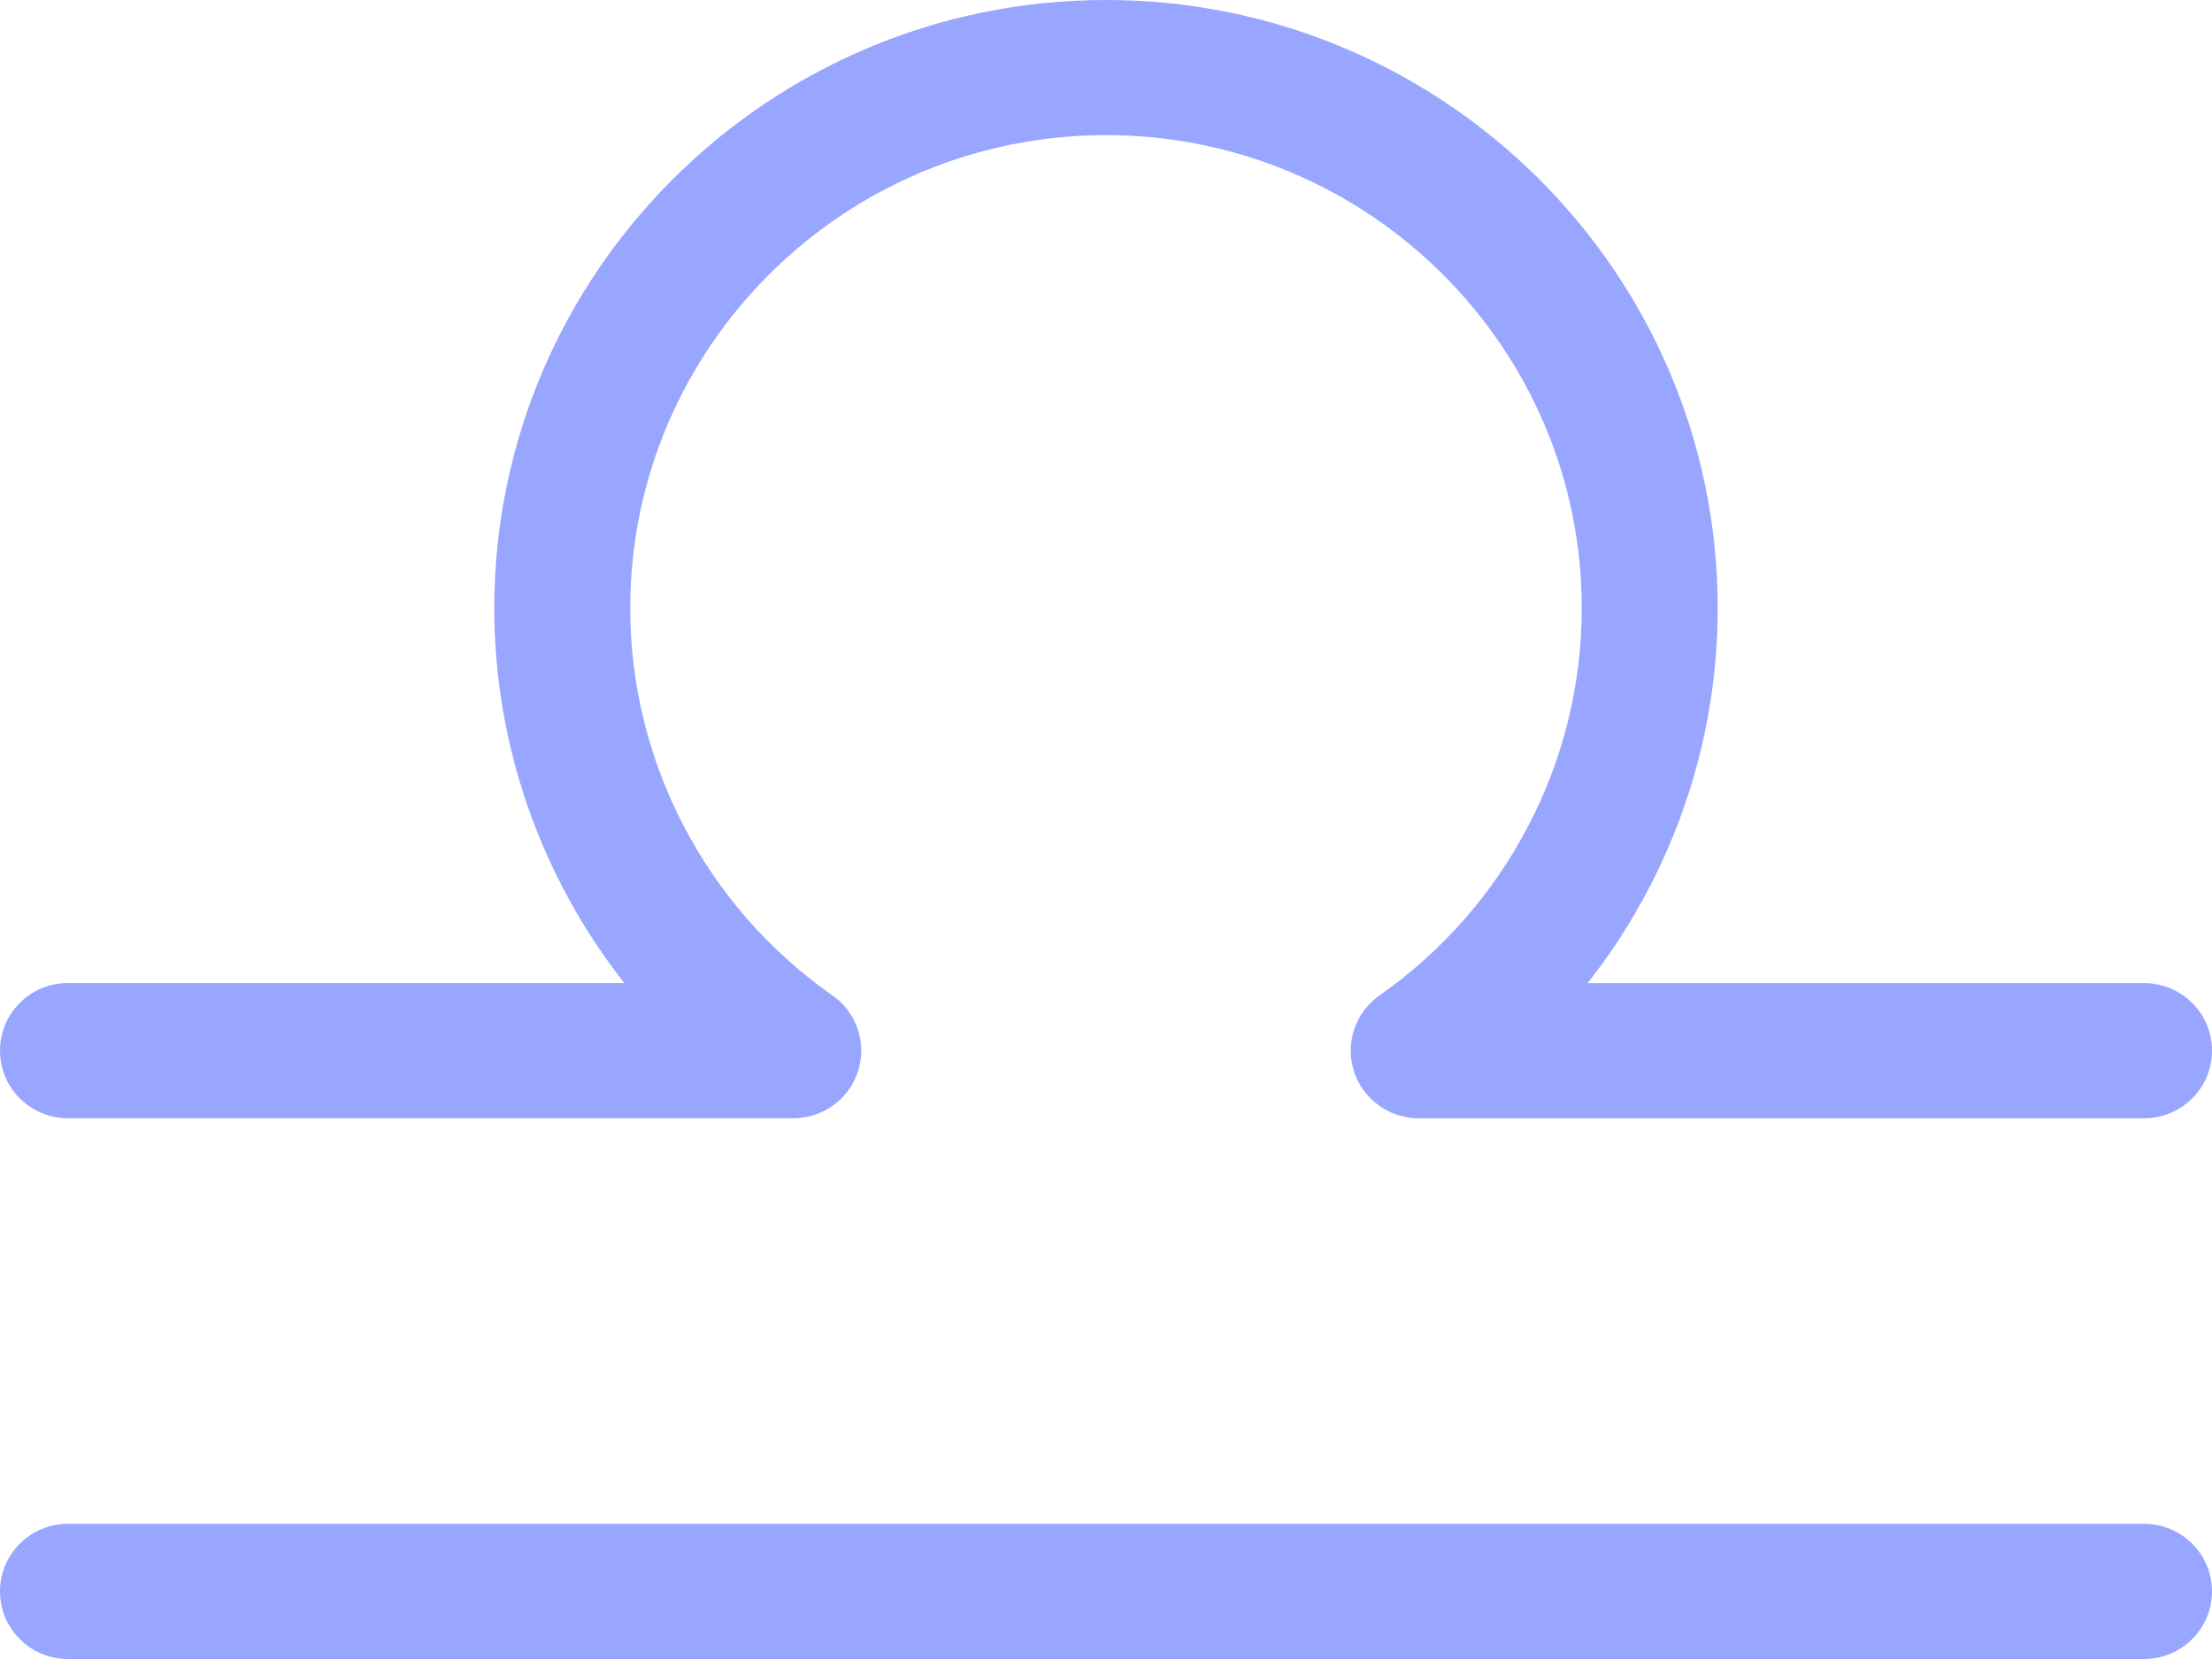
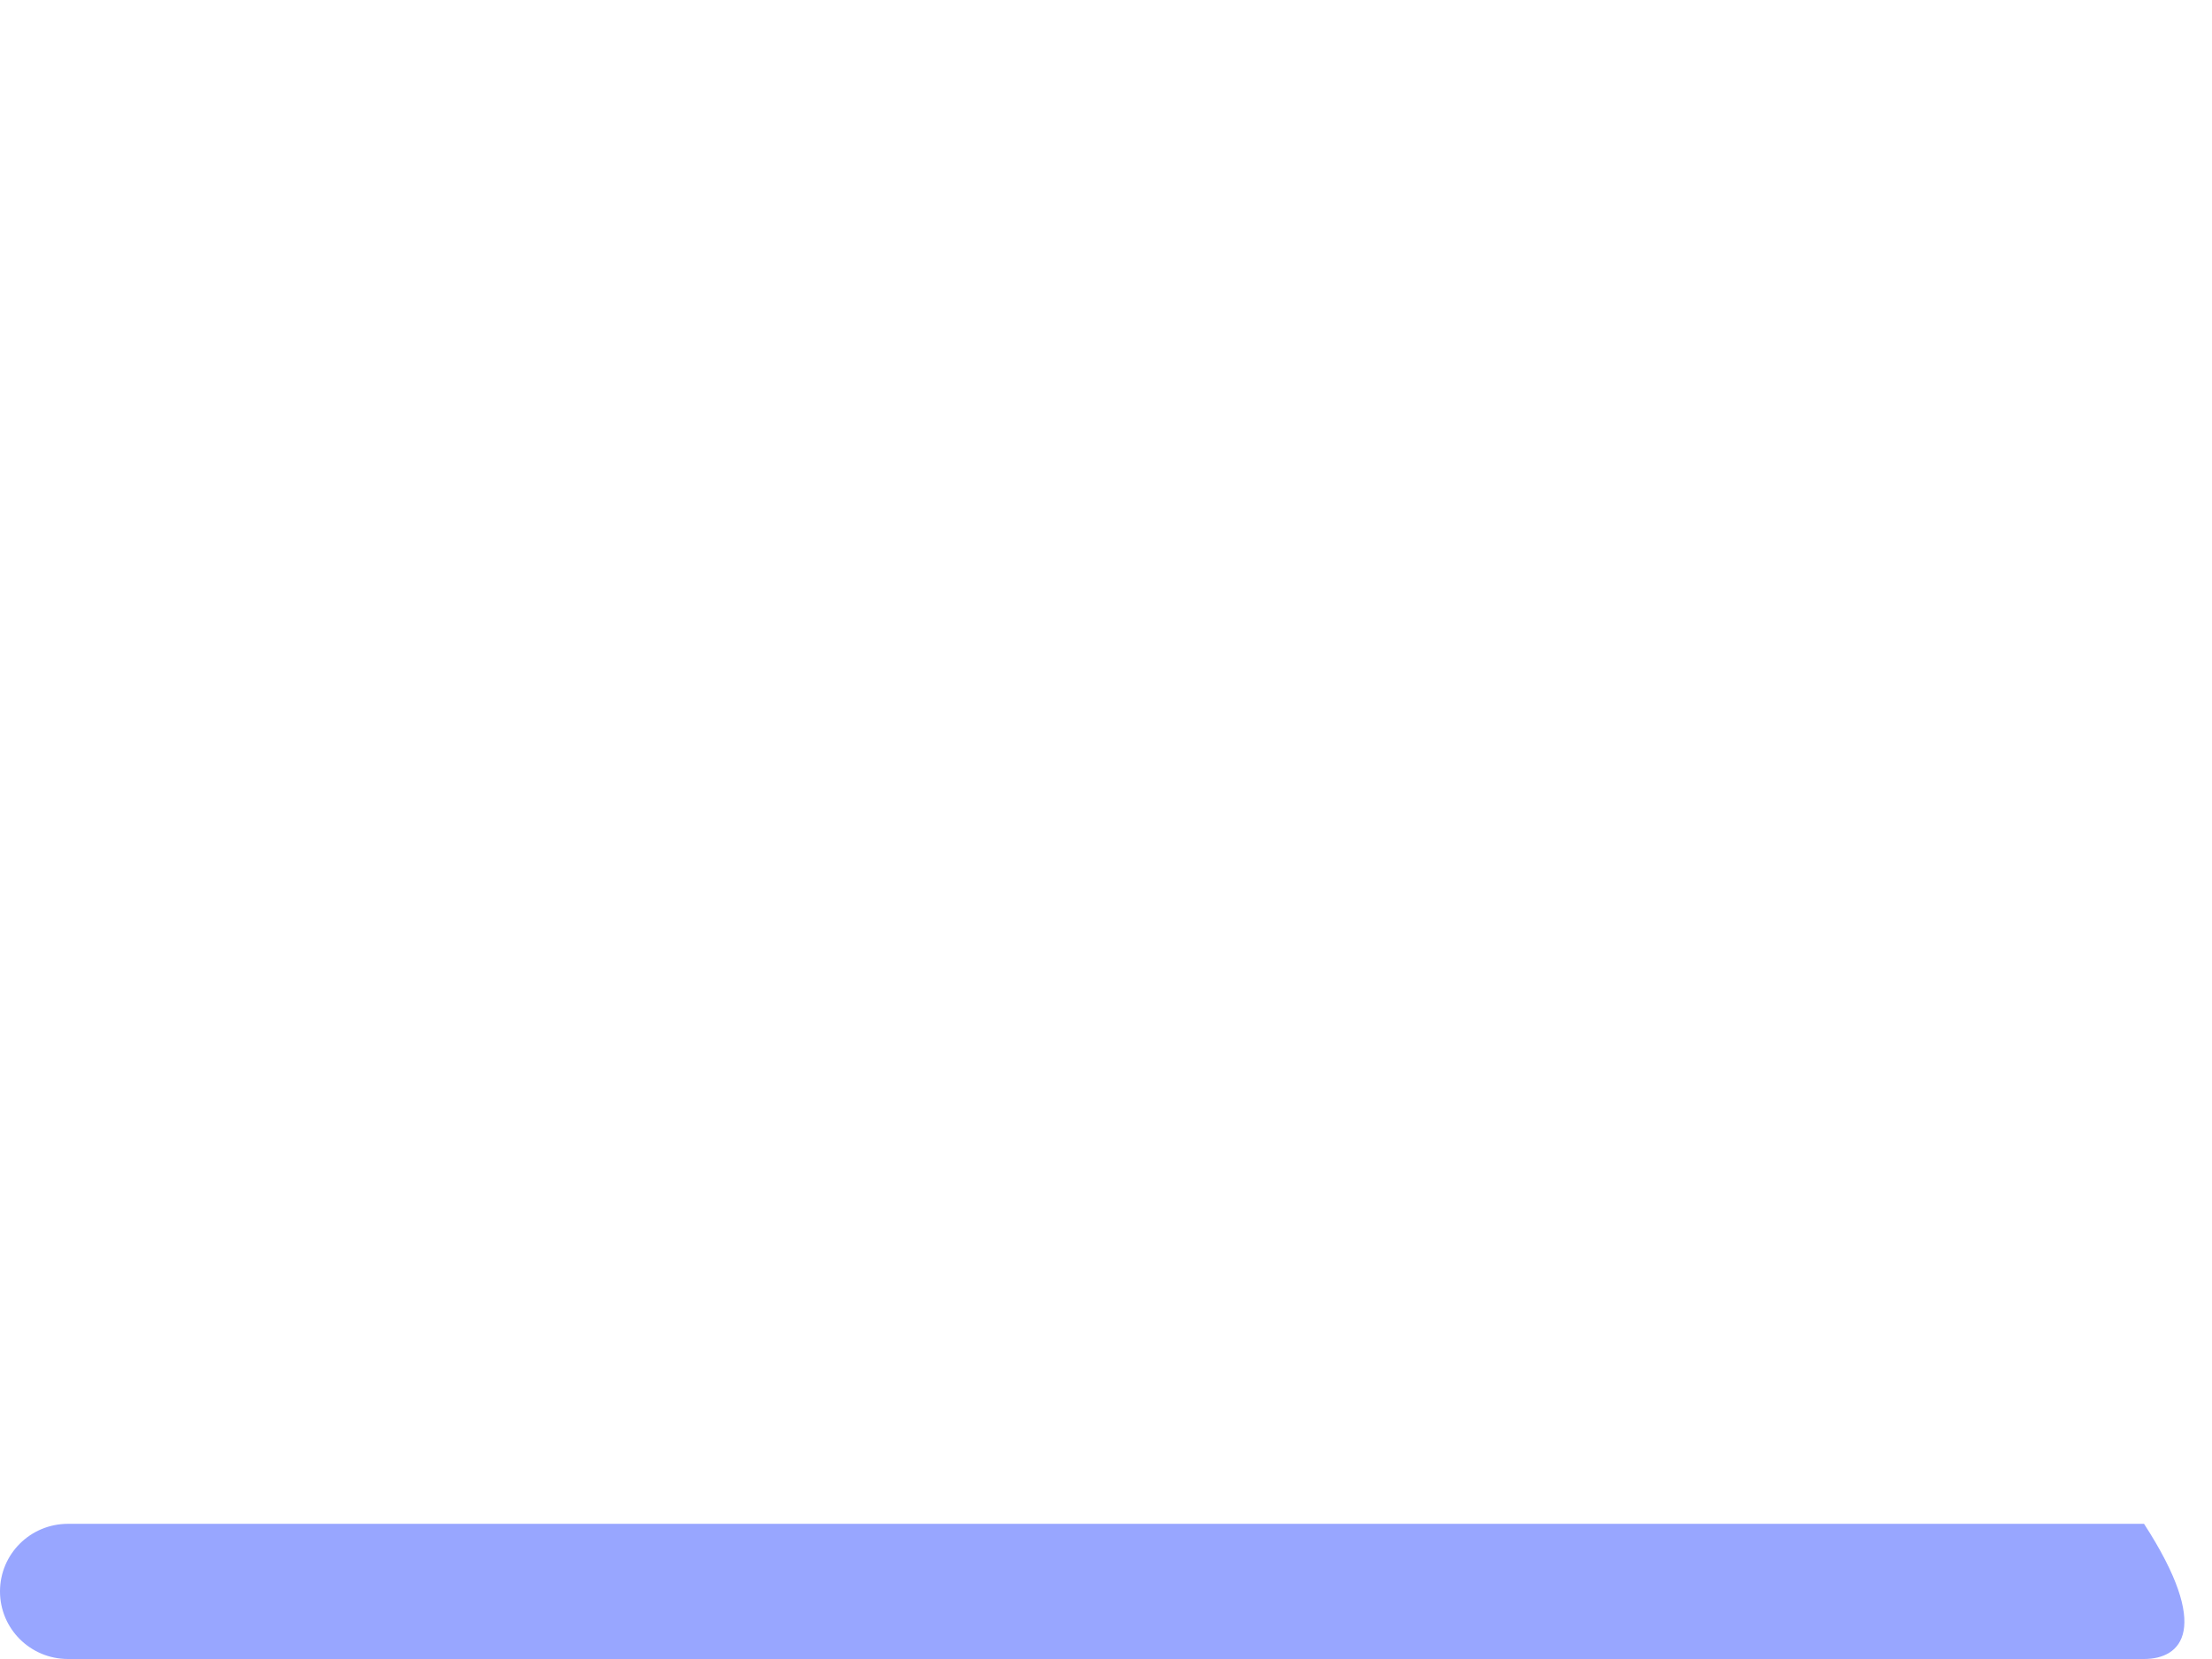
<svg xmlns="http://www.w3.org/2000/svg" width="72" height="54" viewBox="0 0 72 54" fill="none">
-   <path d="M69.788 54H2.212C0.989 54 0 53.016 0 51.8C0 50.584 0.989 49.6 2.212 49.6H69.788C71.01 49.6 72 50.584 72 51.8C72 53.016 71.01 54 69.788 54Z" fill="#98A6FF" />
-   <path d="M46.178 36.4C45.213 36.4 44.36 35.778 44.069 34.864C43.777 33.95 44.115 32.954 44.904 32.4C49.024 29.514 51.486 24.804 51.486 19.798C51.486 11.306 44.539 4.398 36 4.398C27.461 4.398 20.514 11.306 20.514 19.798C20.514 24.786 22.957 29.482 27.052 32.37C27.348 32.568 27.597 32.836 27.772 33.16C28.156 33.876 28.114 34.744 27.662 35.418C27.33 35.912 26.813 36.252 26.228 36.36C26.081 36.388 25.932 36.4 25.783 36.398H2.212C0.989 36.398 0 35.414 0 34.198C0 32.982 0.989 31.998 2.212 31.998H20.321C17.614 28.554 16.089 24.268 16.089 19.798C16.089 8.882 25.021 0 36 0C46.979 0 55.911 8.882 55.911 19.8C55.911 24.27 54.384 28.556 51.677 32H69.788C71.01 32 72 32.984 72 34.2C72 35.416 71.01 36.4 69.788 36.4H46.176H46.178Z" fill="#98A6FF" />
+   <path d="M69.788 54H2.212C0.989 54 0 53.016 0 51.8C0 50.584 0.989 49.6 2.212 49.6H69.788C72 53.016 71.01 54 69.788 54Z" fill="#98A6FF" />
</svg>